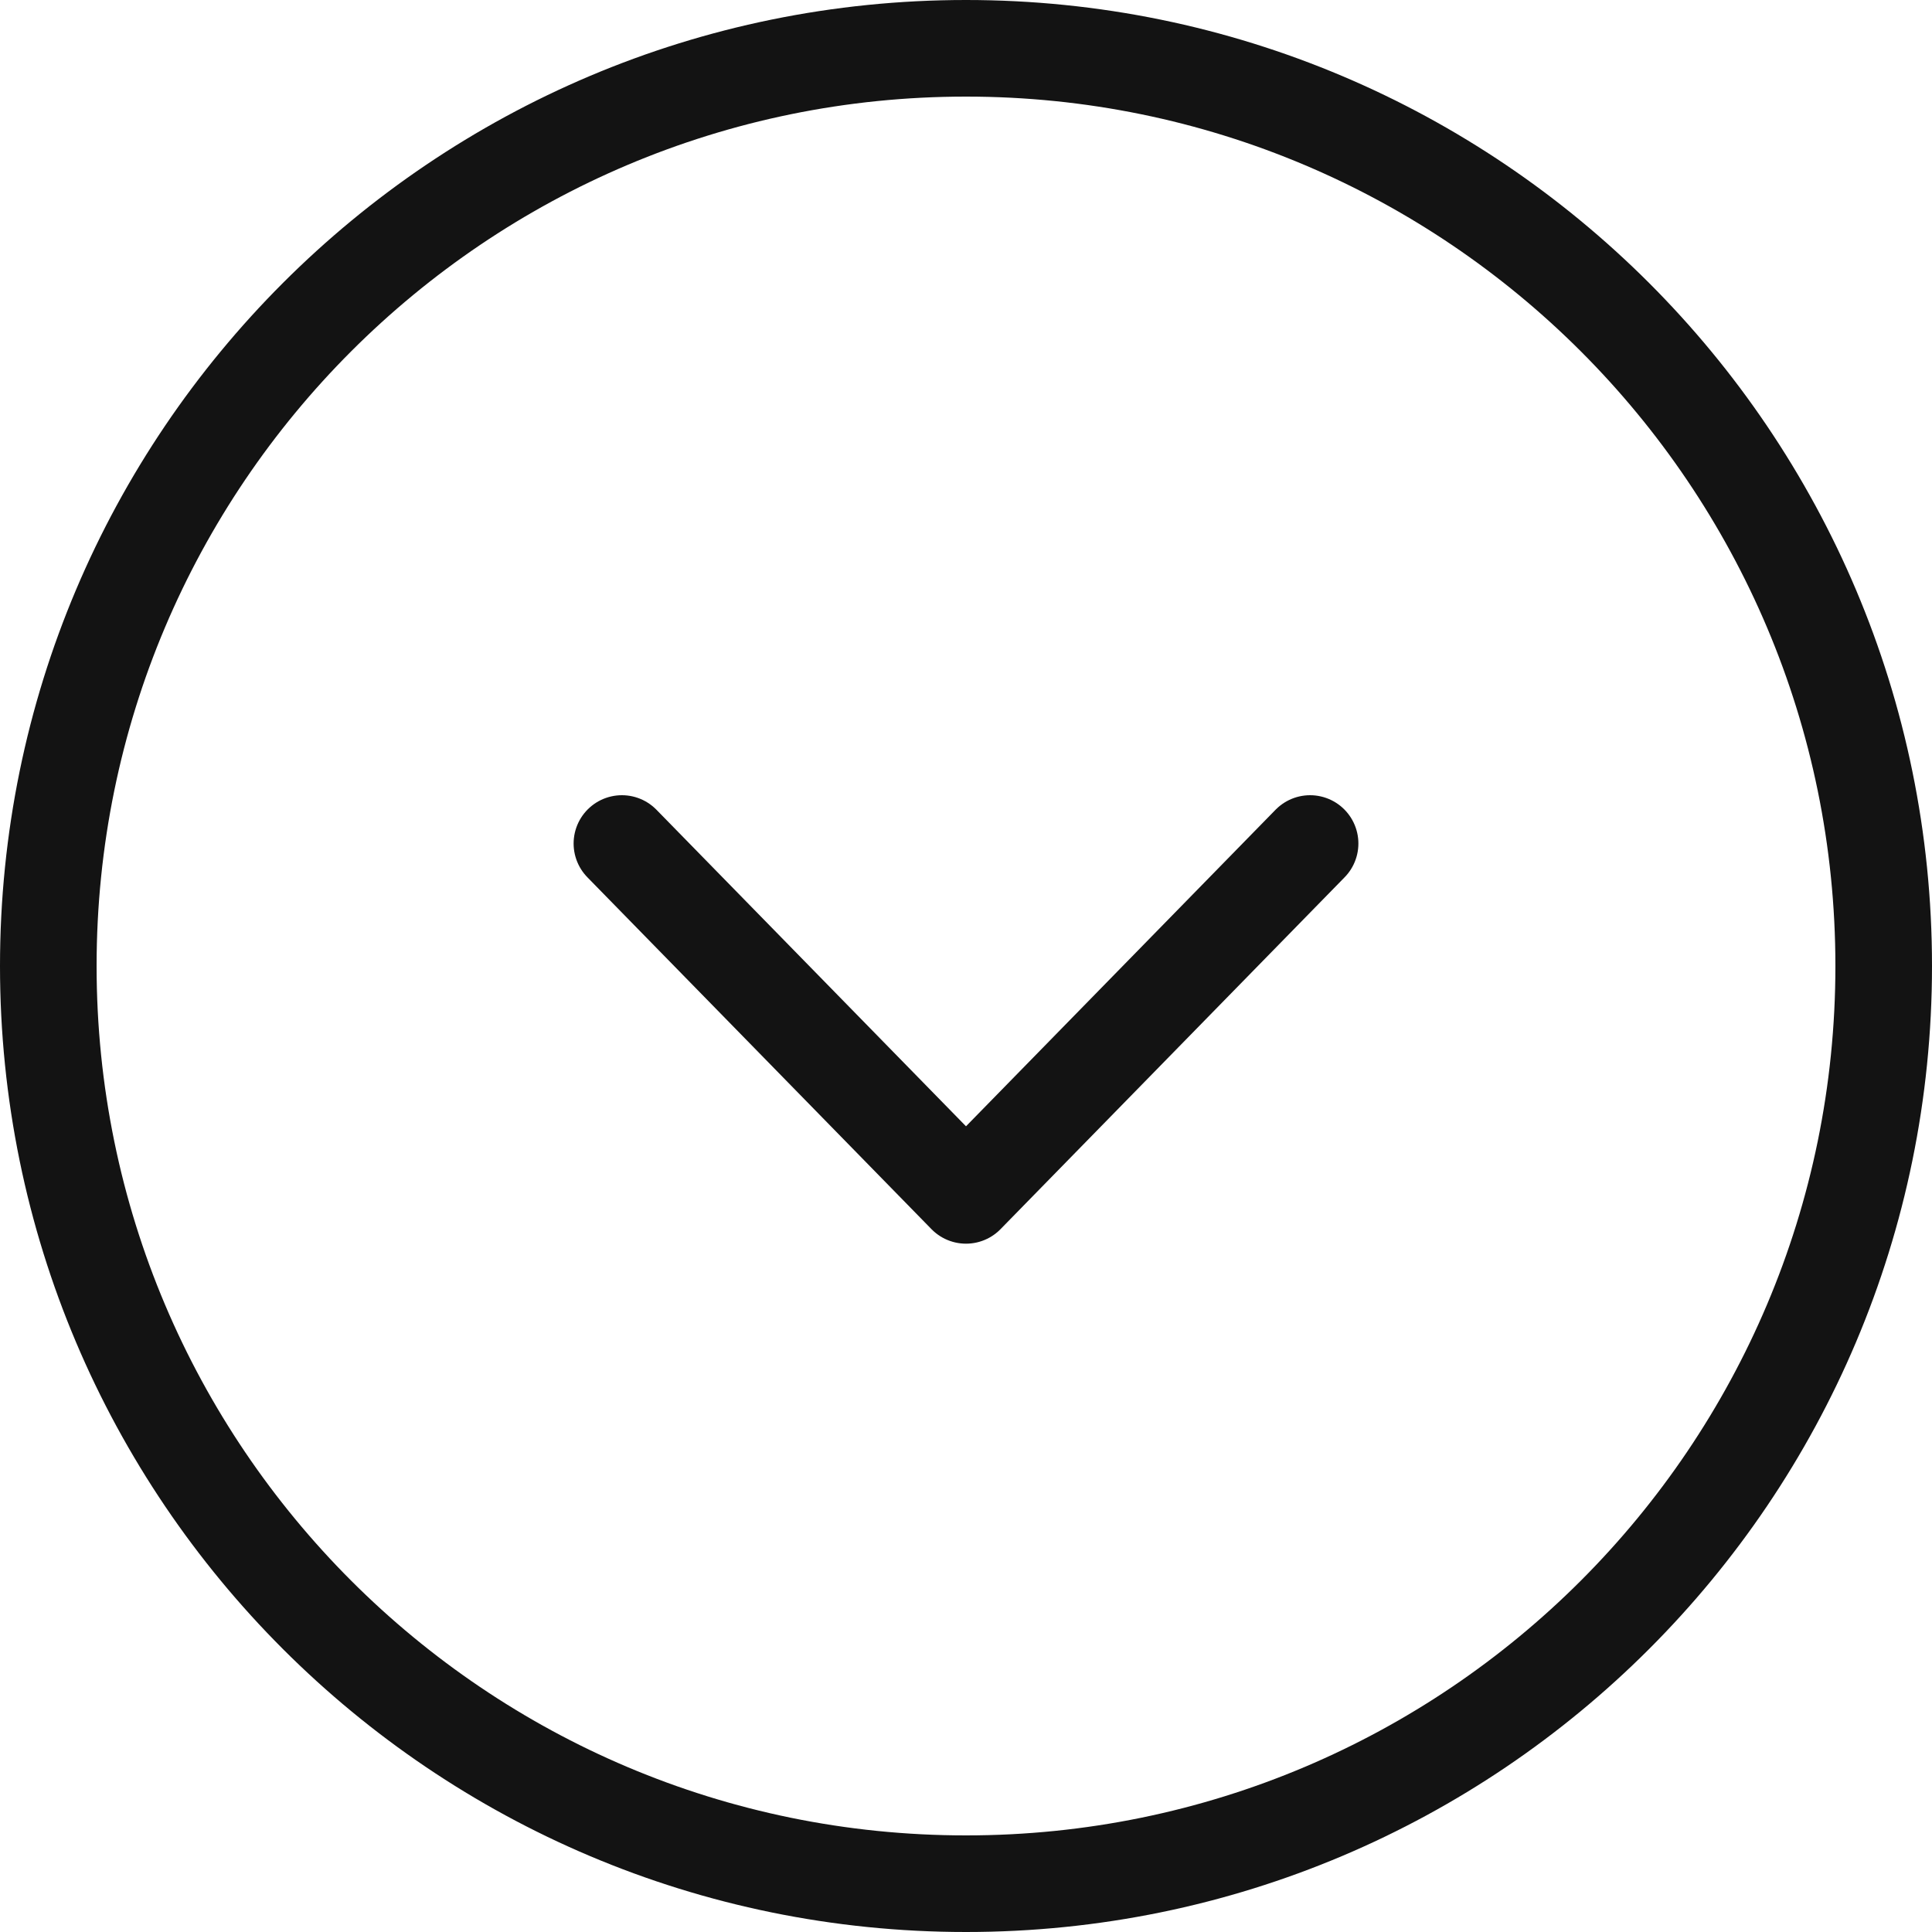
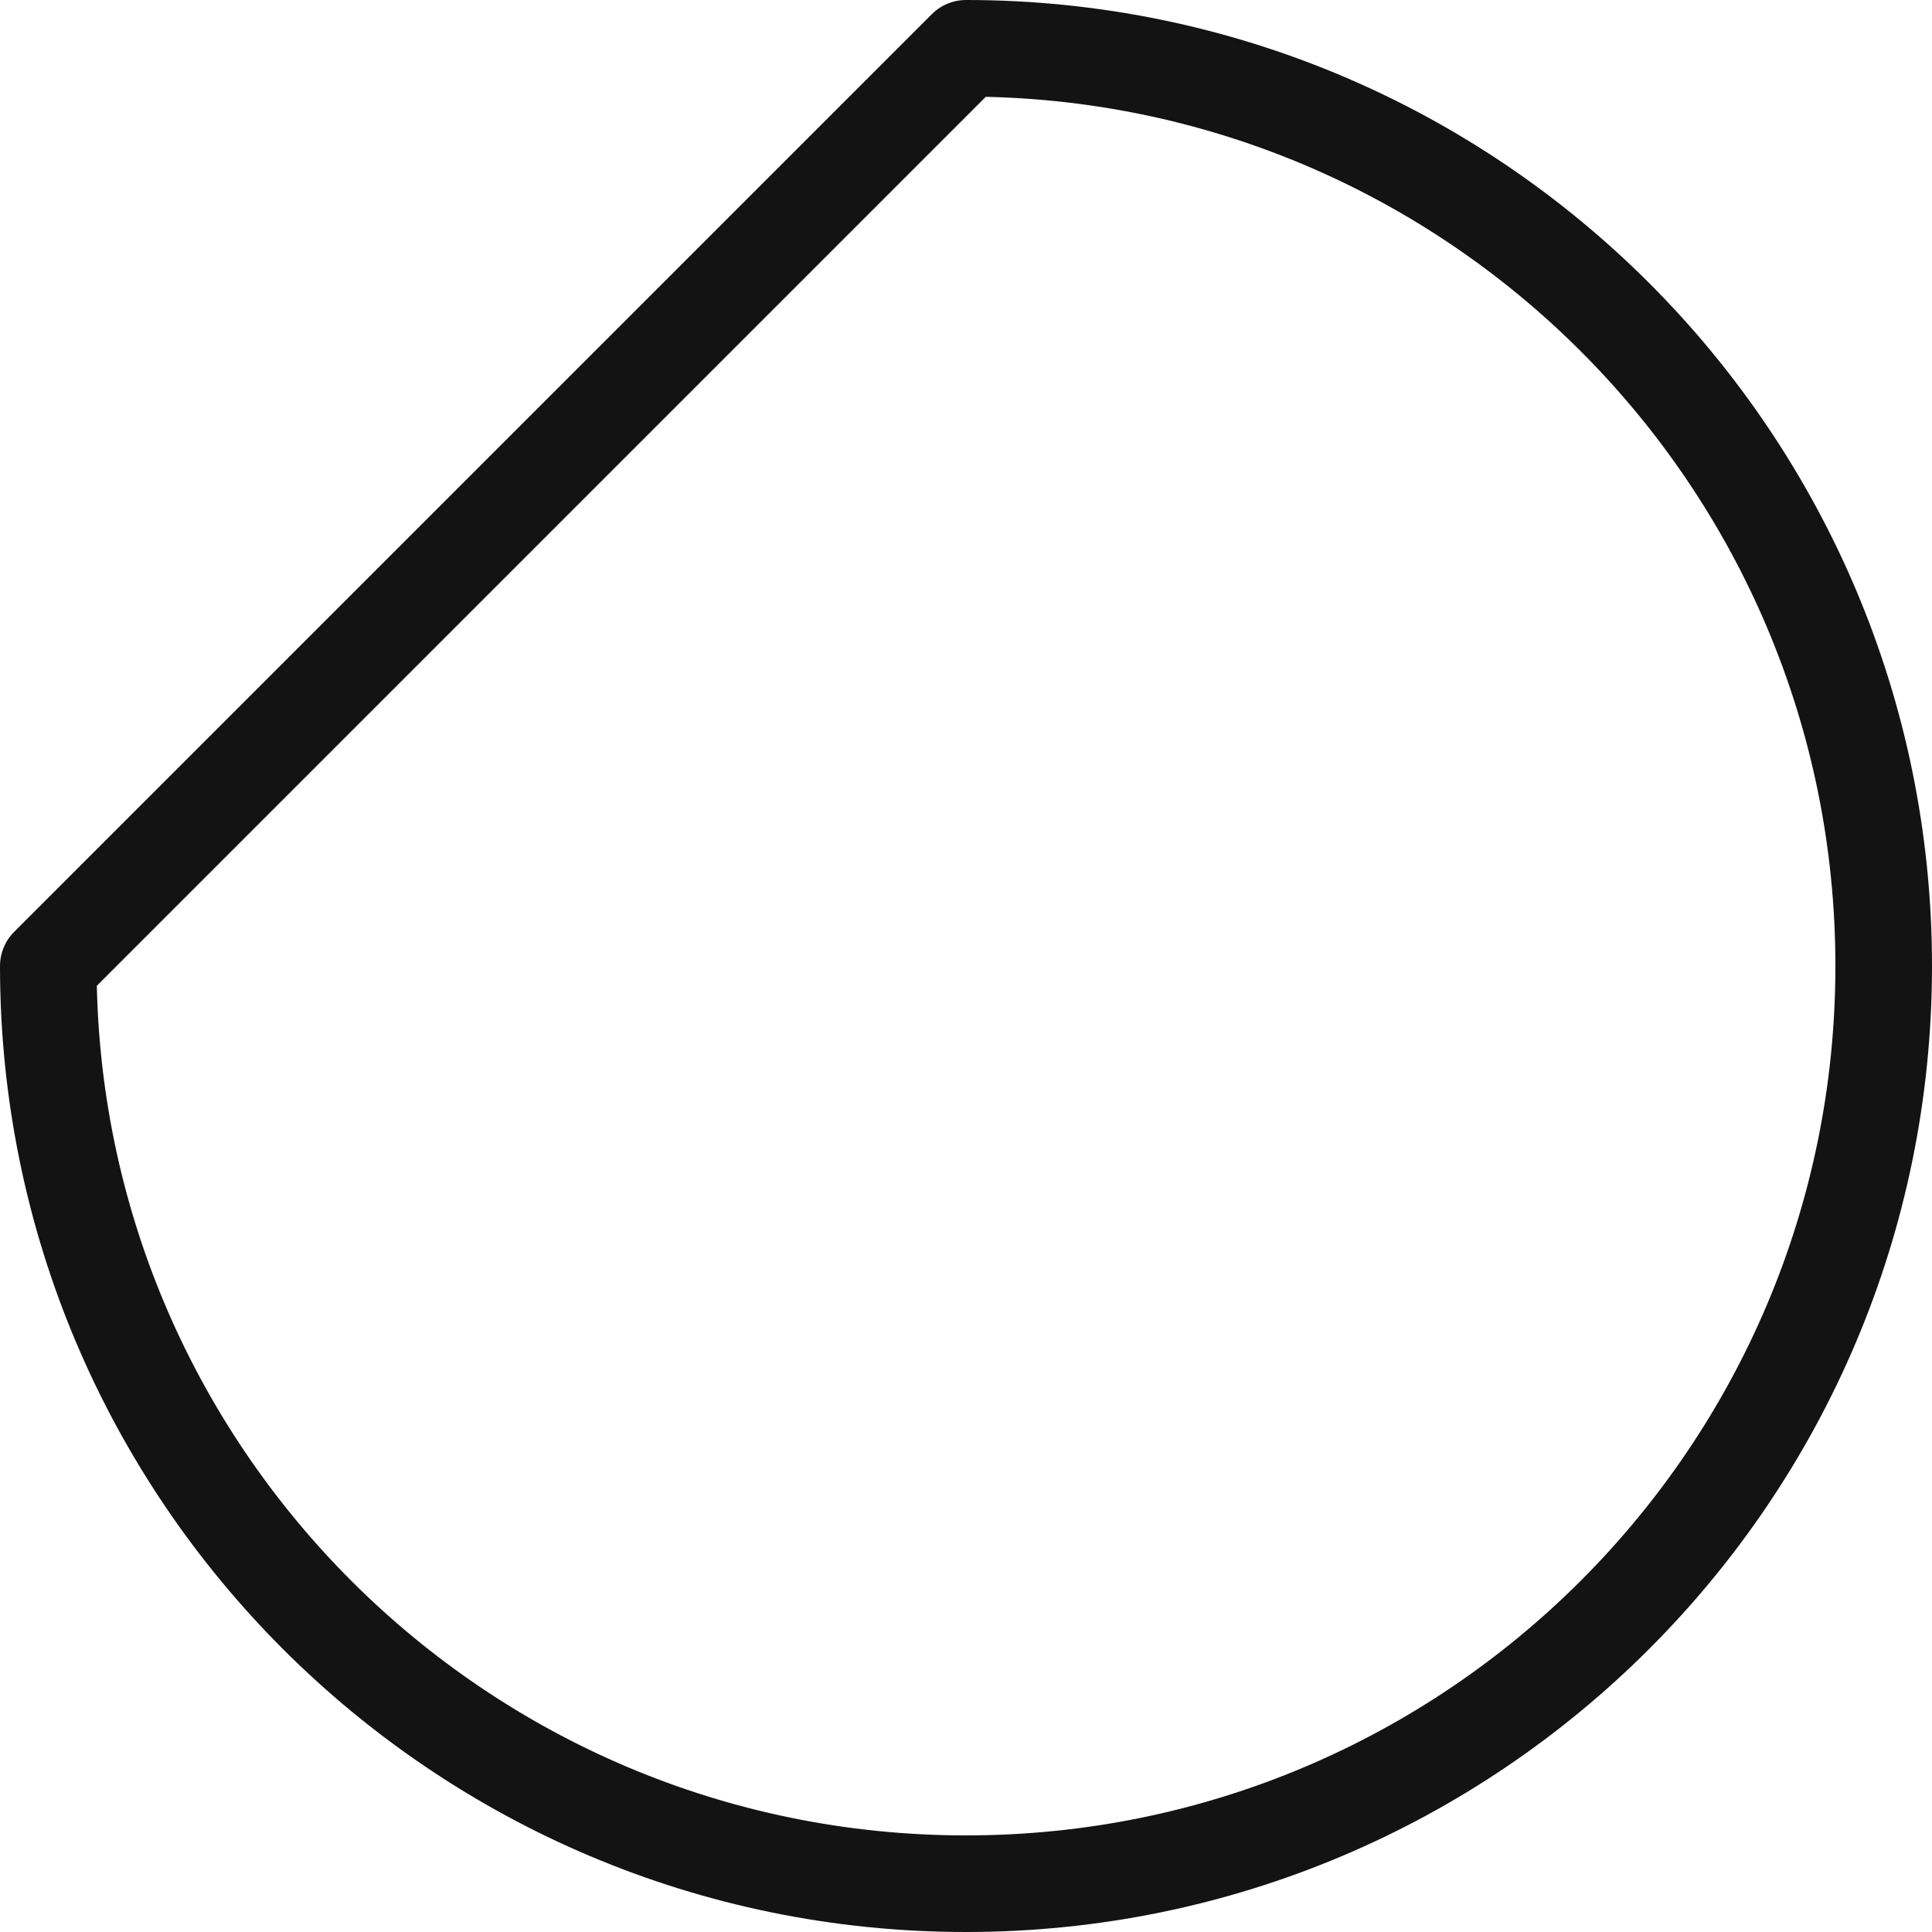
<svg xmlns="http://www.w3.org/2000/svg" width="40" height="40" viewBox="0 0 40 40" fill="none">
-   <path d="M1 20C1 30.493 9.507 39 20 39C30.493 39 39 30.493 39 20C39 9.507 30.493 1 20 1C9.507 1 1 9.507 1 20Z" stroke="#131313" stroke-width="2" stroke-linecap="round" stroke-linejoin="round" />
-   <path d="M12.876 17.464L20 24.749L27.124 17.464" stroke="#131313" stroke-width="2" stroke-linecap="round" stroke-linejoin="round" />
+   <path d="M1 20C1 30.493 9.507 39 20 39C30.493 39 39 30.493 39 20C39 9.507 30.493 1 20 1Z" stroke="#131313" stroke-width="2" stroke-linecap="round" stroke-linejoin="round" />
</svg>